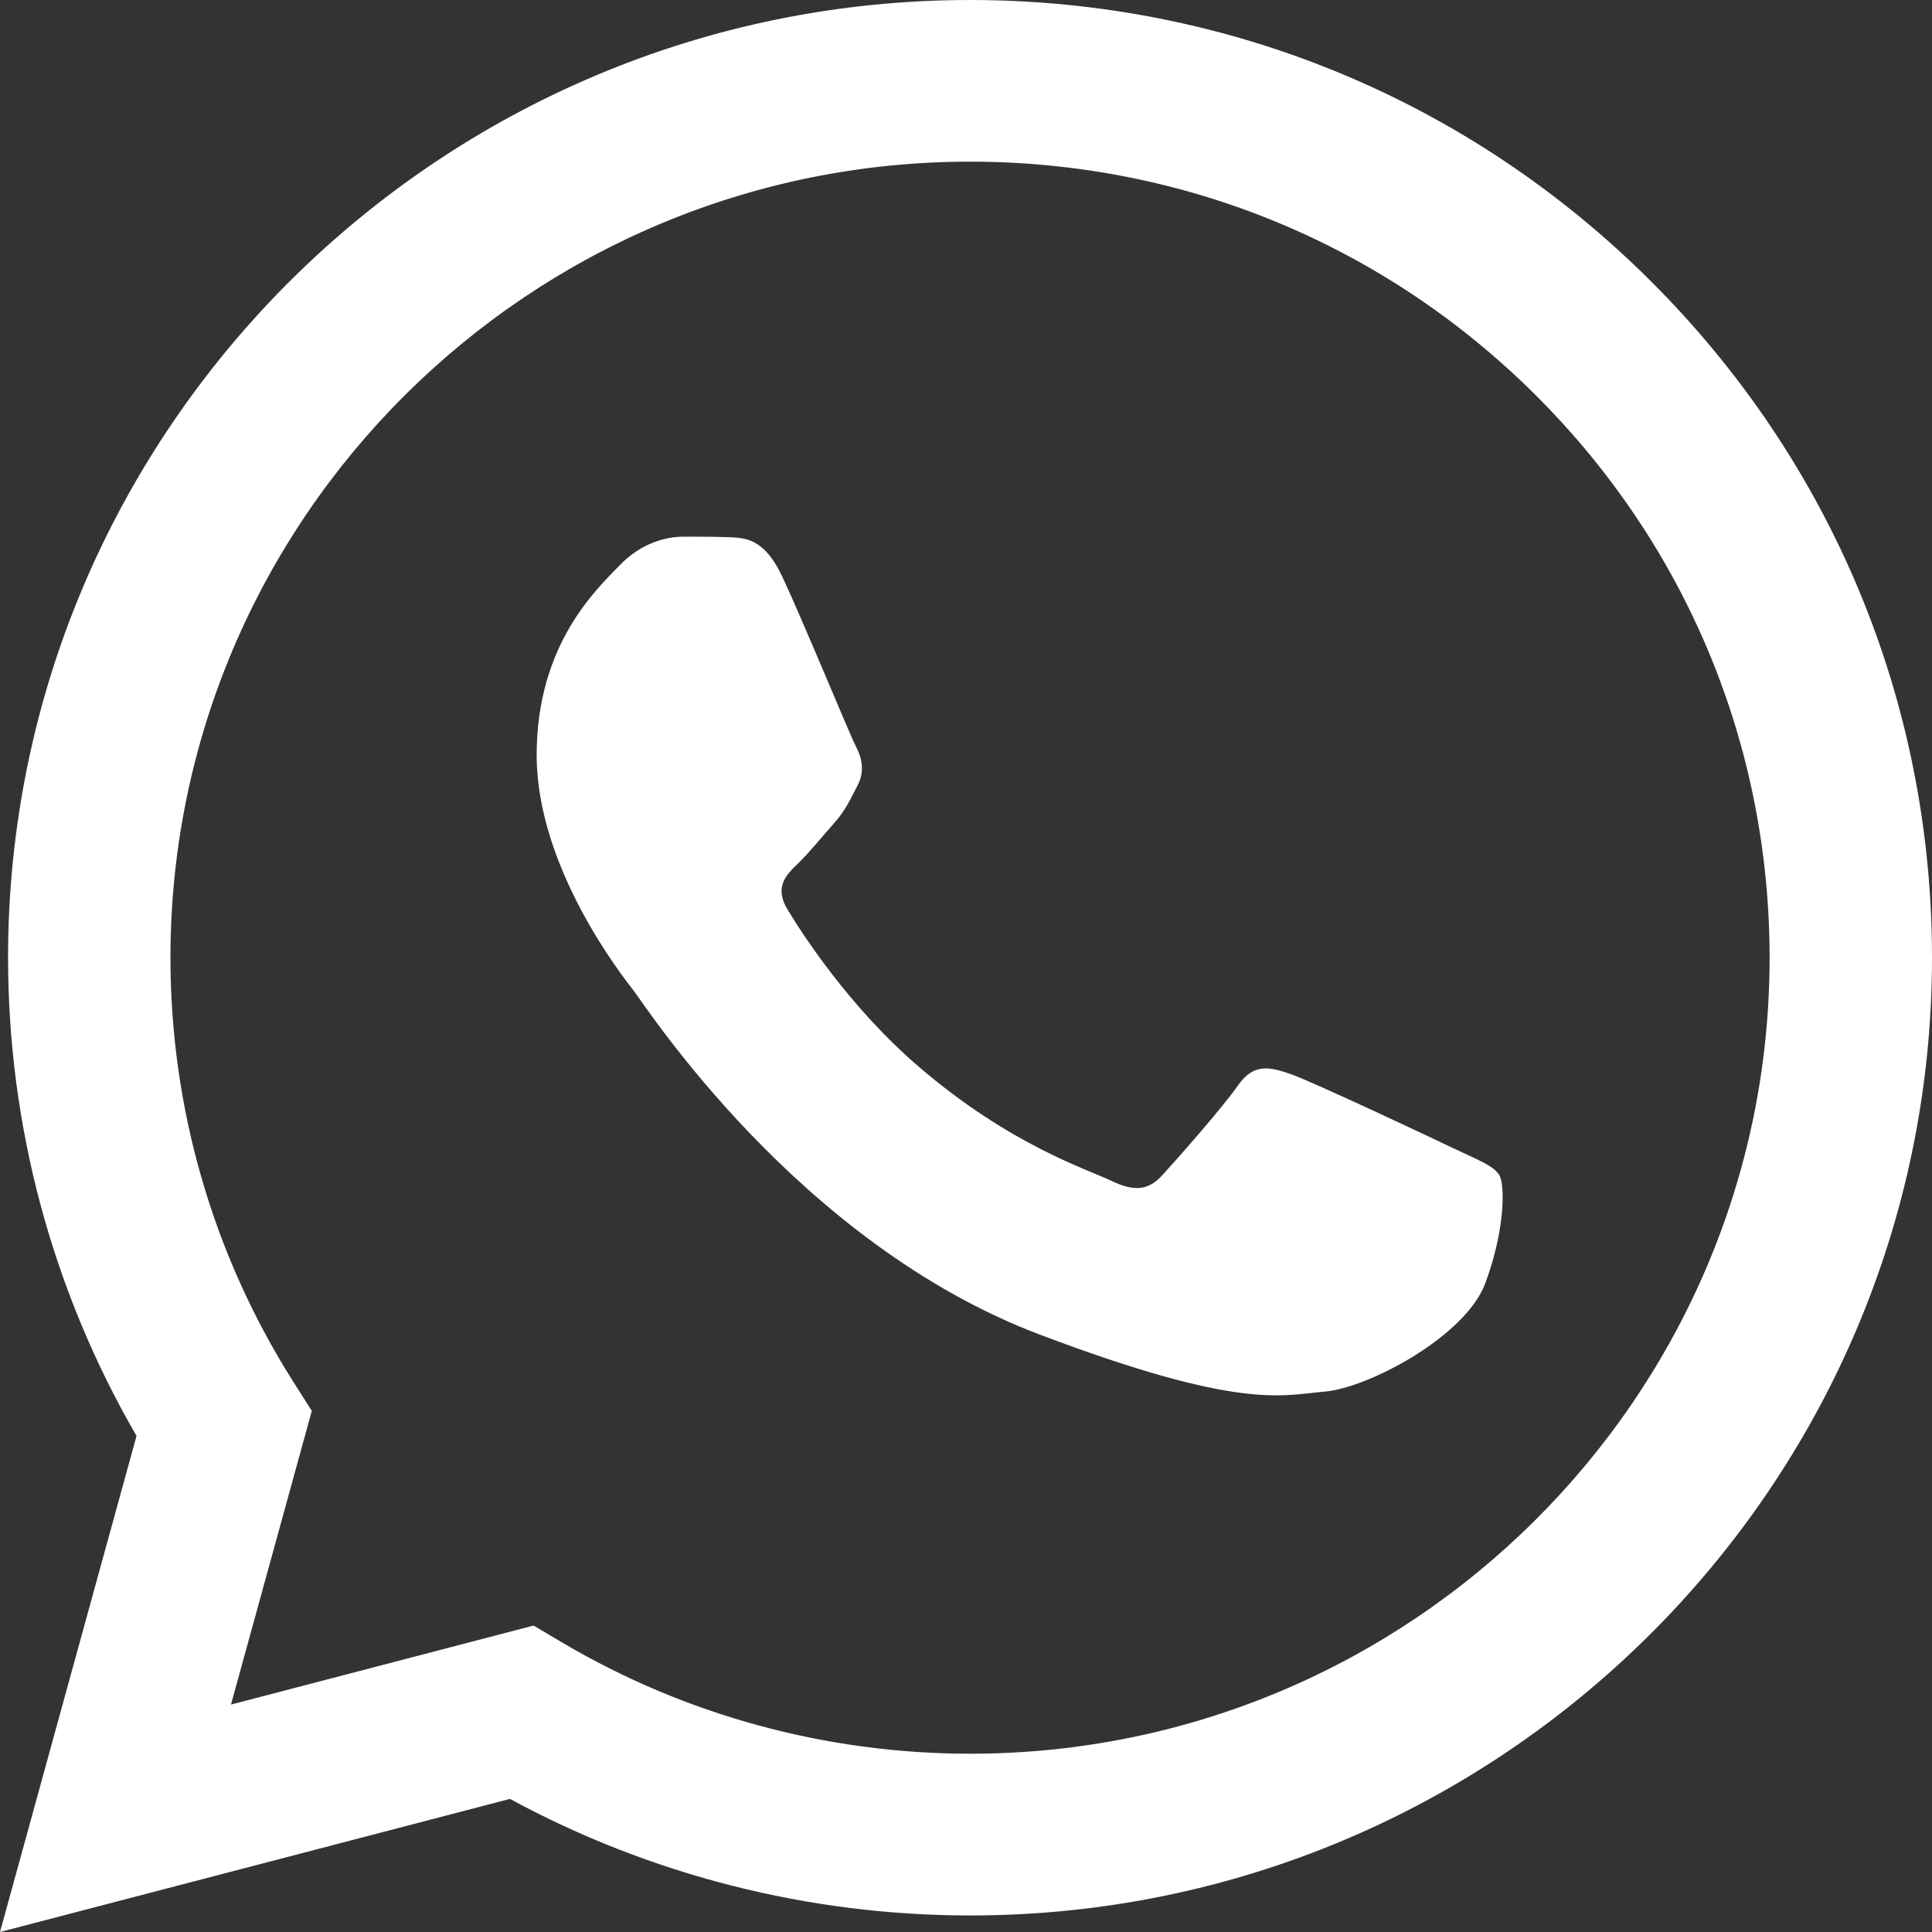
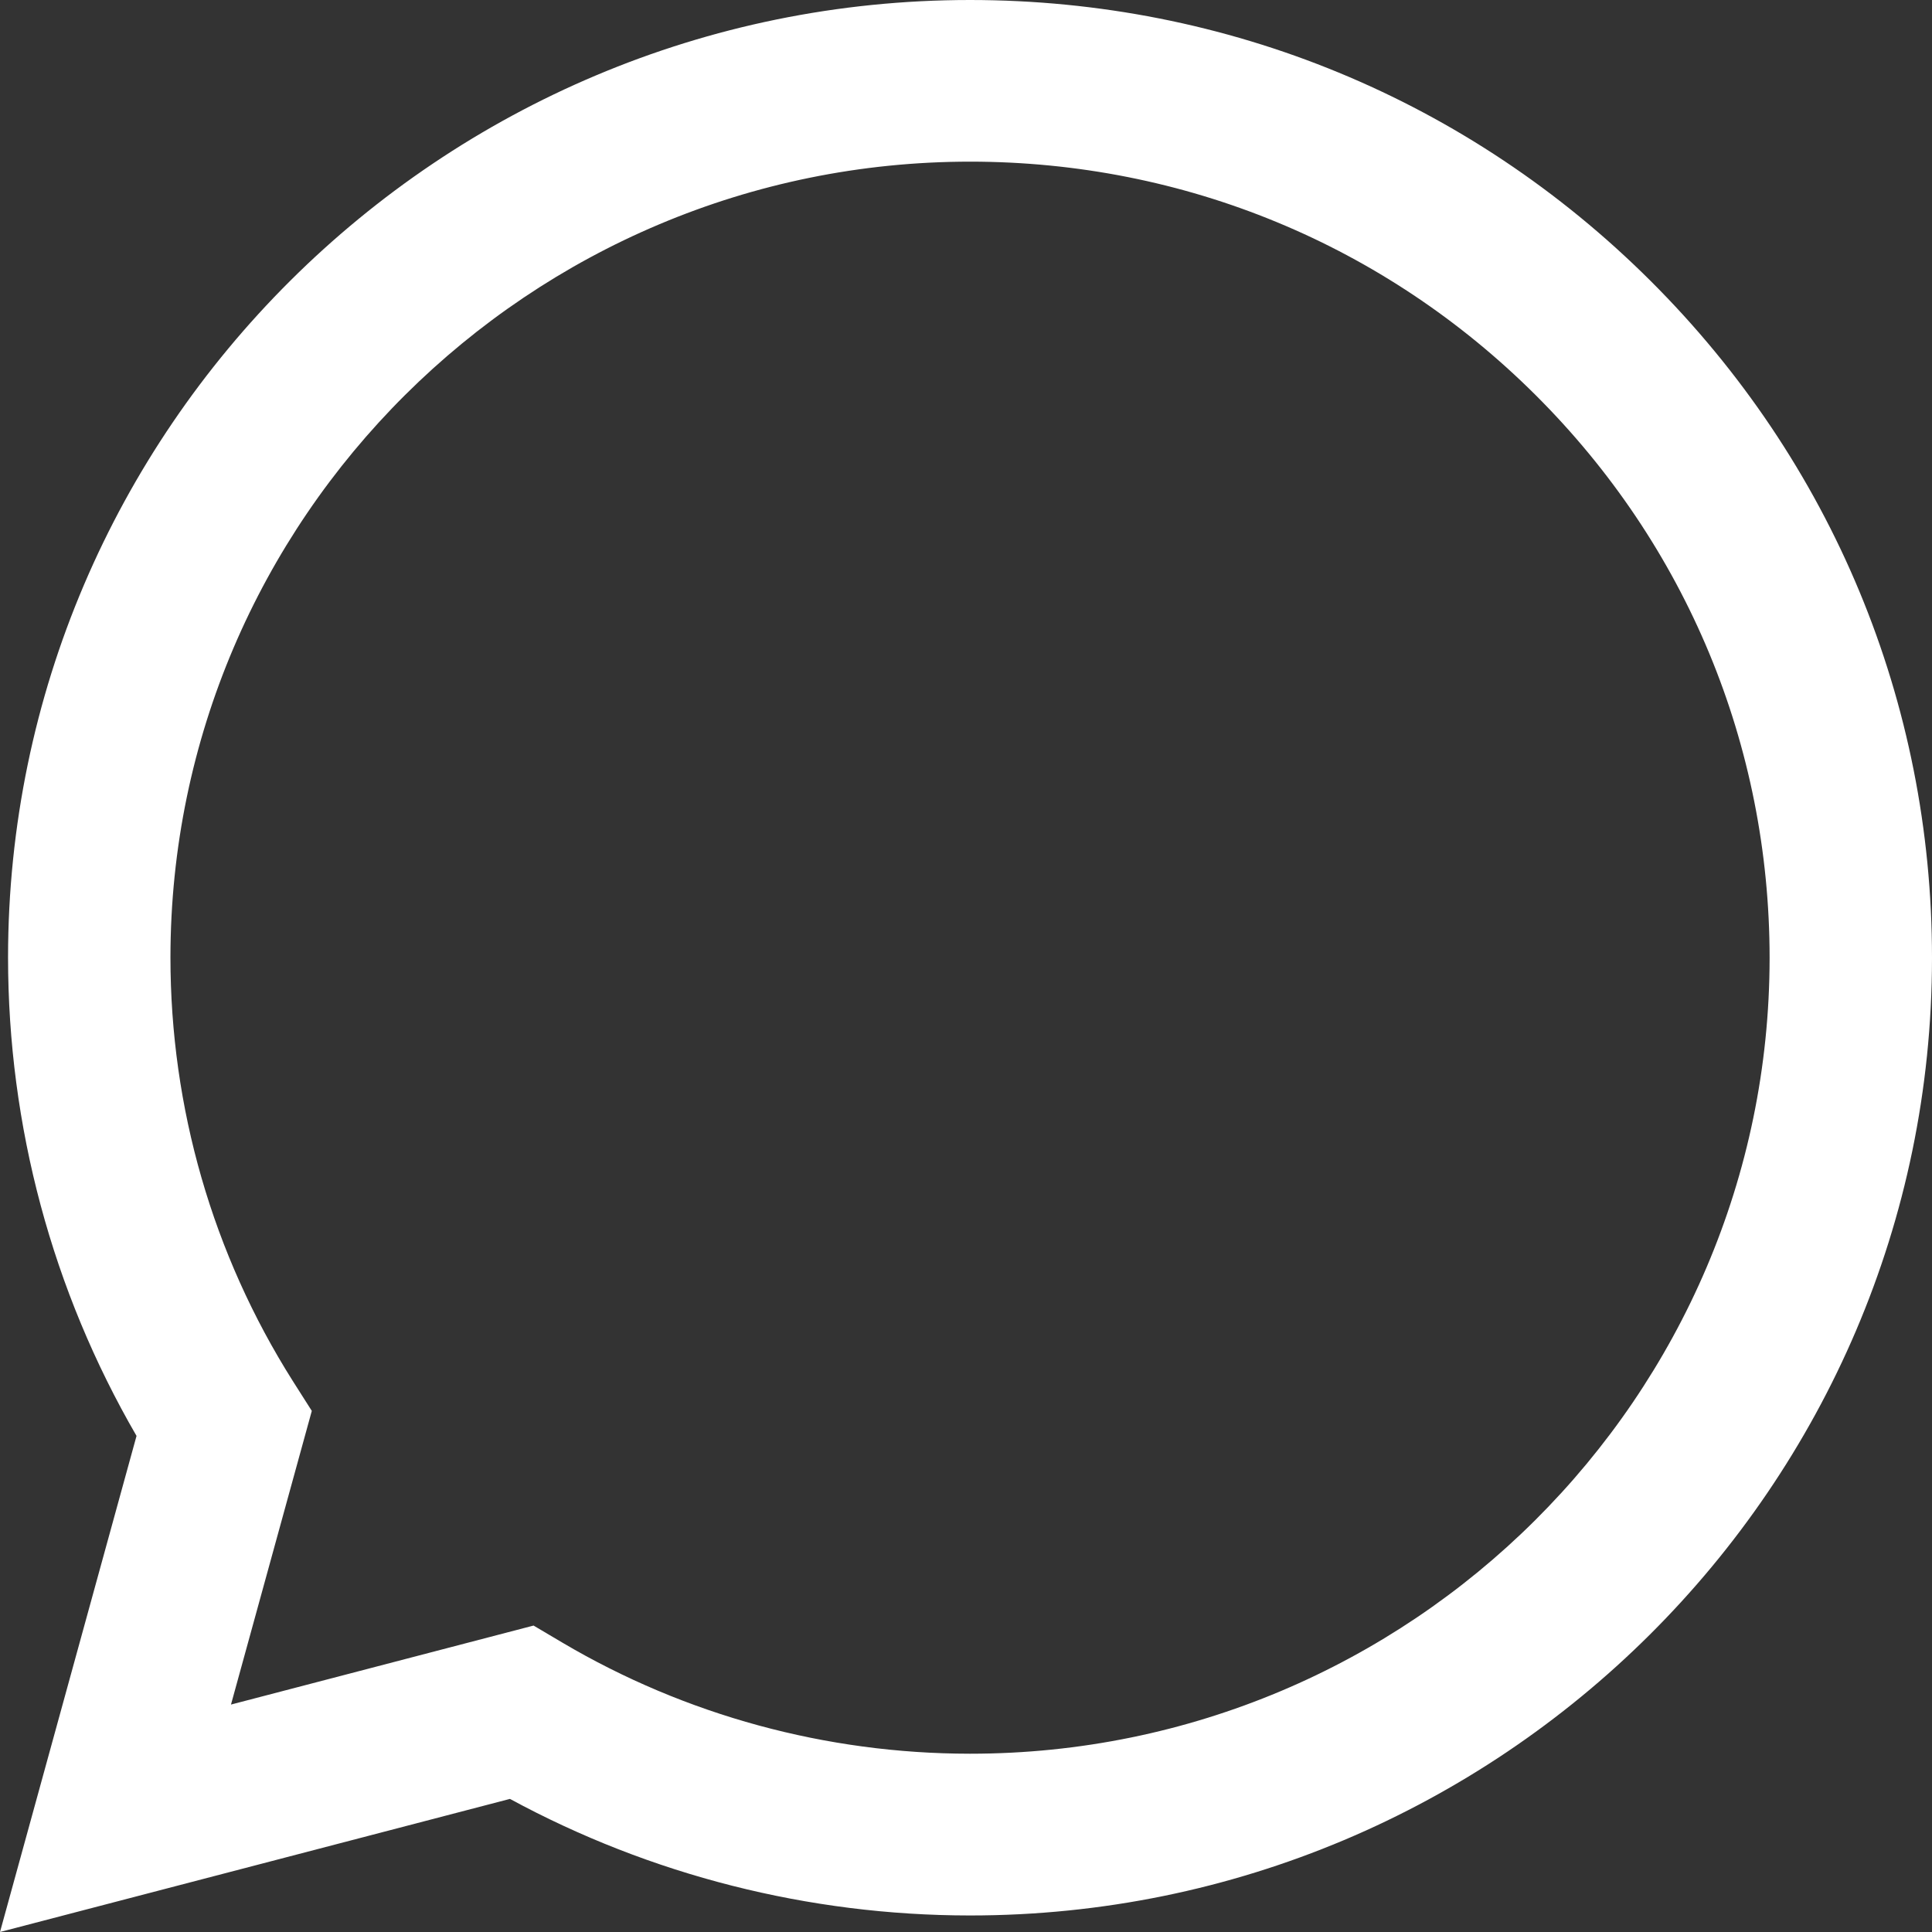
<svg xmlns="http://www.w3.org/2000/svg" width="18" height="18" viewBox="0 0 18 18" fill="none">
  <rect x="0" y="0" width="18" height="18" fill="#333333" stroke="none" />
  <path d="M0.075 8.919C0.075 10.491 0.487 12.025 1.272 13.378L0 18L4.751 16.76C6.06 17.47 7.534 17.845 9.034 17.846H9.038C13.977 17.846 17.998 13.844 18 8.926C18.001 6.543 17.069 4.302 15.377 2.616C13.685 0.93 11.435 0.001 9.038 0C4.098 0 0.077 4.001 0.075 8.919ZM2.905 13.145L2.727 12.865C1.981 11.684 1.588 10.32 1.588 8.92C1.59 4.832 4.932 1.506 9.04 1.506C11.03 1.507 12.9 2.279 14.307 3.681C15.713 5.082 16.487 6.944 16.487 8.926C16.485 13.013 13.143 16.339 9.038 16.339H9.035C7.698 16.338 6.387 15.981 5.243 15.306L4.971 15.145L2.152 15.881L2.905 13.145V13.145Z" fill="url(#paint0_linear_5120_5)" />
-   <path d="M7.288 5.372C7.122 5.018 6.948 5.011 6.79 5.005C6.661 5 6.513 5 6.365 5C6.218 5 5.978 5.053 5.775 5.265C5.572 5.478 5 5.991 5 7.035C5 8.08 5.794 9.089 5.904 9.23C6.015 9.372 7.436 11.583 9.687 12.434C11.557 13.141 11.938 13 12.344 12.965C12.75 12.93 13.654 12.451 13.838 11.956C14.023 11.46 14.023 11.036 13.968 10.947C13.912 10.858 13.765 10.805 13.543 10.699C13.322 10.593 12.233 10.08 12.03 10.009C11.827 9.938 11.68 9.903 11.532 10.115C11.384 10.328 10.96 10.805 10.831 10.947C10.702 11.089 10.573 11.107 10.351 11C10.13 10.894 9.416 10.67 8.57 9.947C7.912 9.385 7.468 8.69 7.339 8.477C7.209 8.265 7.325 8.15 7.436 8.044C7.535 7.949 7.657 7.797 7.768 7.673C7.878 7.549 7.915 7.46 7.989 7.319C8.063 7.177 8.026 7.053 7.971 6.947C7.915 6.841 7.485 5.791 7.288 5.372Z" fill="white" />
  <defs>
    <linearGradient id="paint0_linear_5120_5" x1="900" y1="1800" x2="900" y2="0" gradientUnits="userSpaceOnUse">
      <stop stop-color="#F9F9F9" />
      <stop offset="1" stop-color="white" />
    </linearGradient>
  </defs>
</svg>